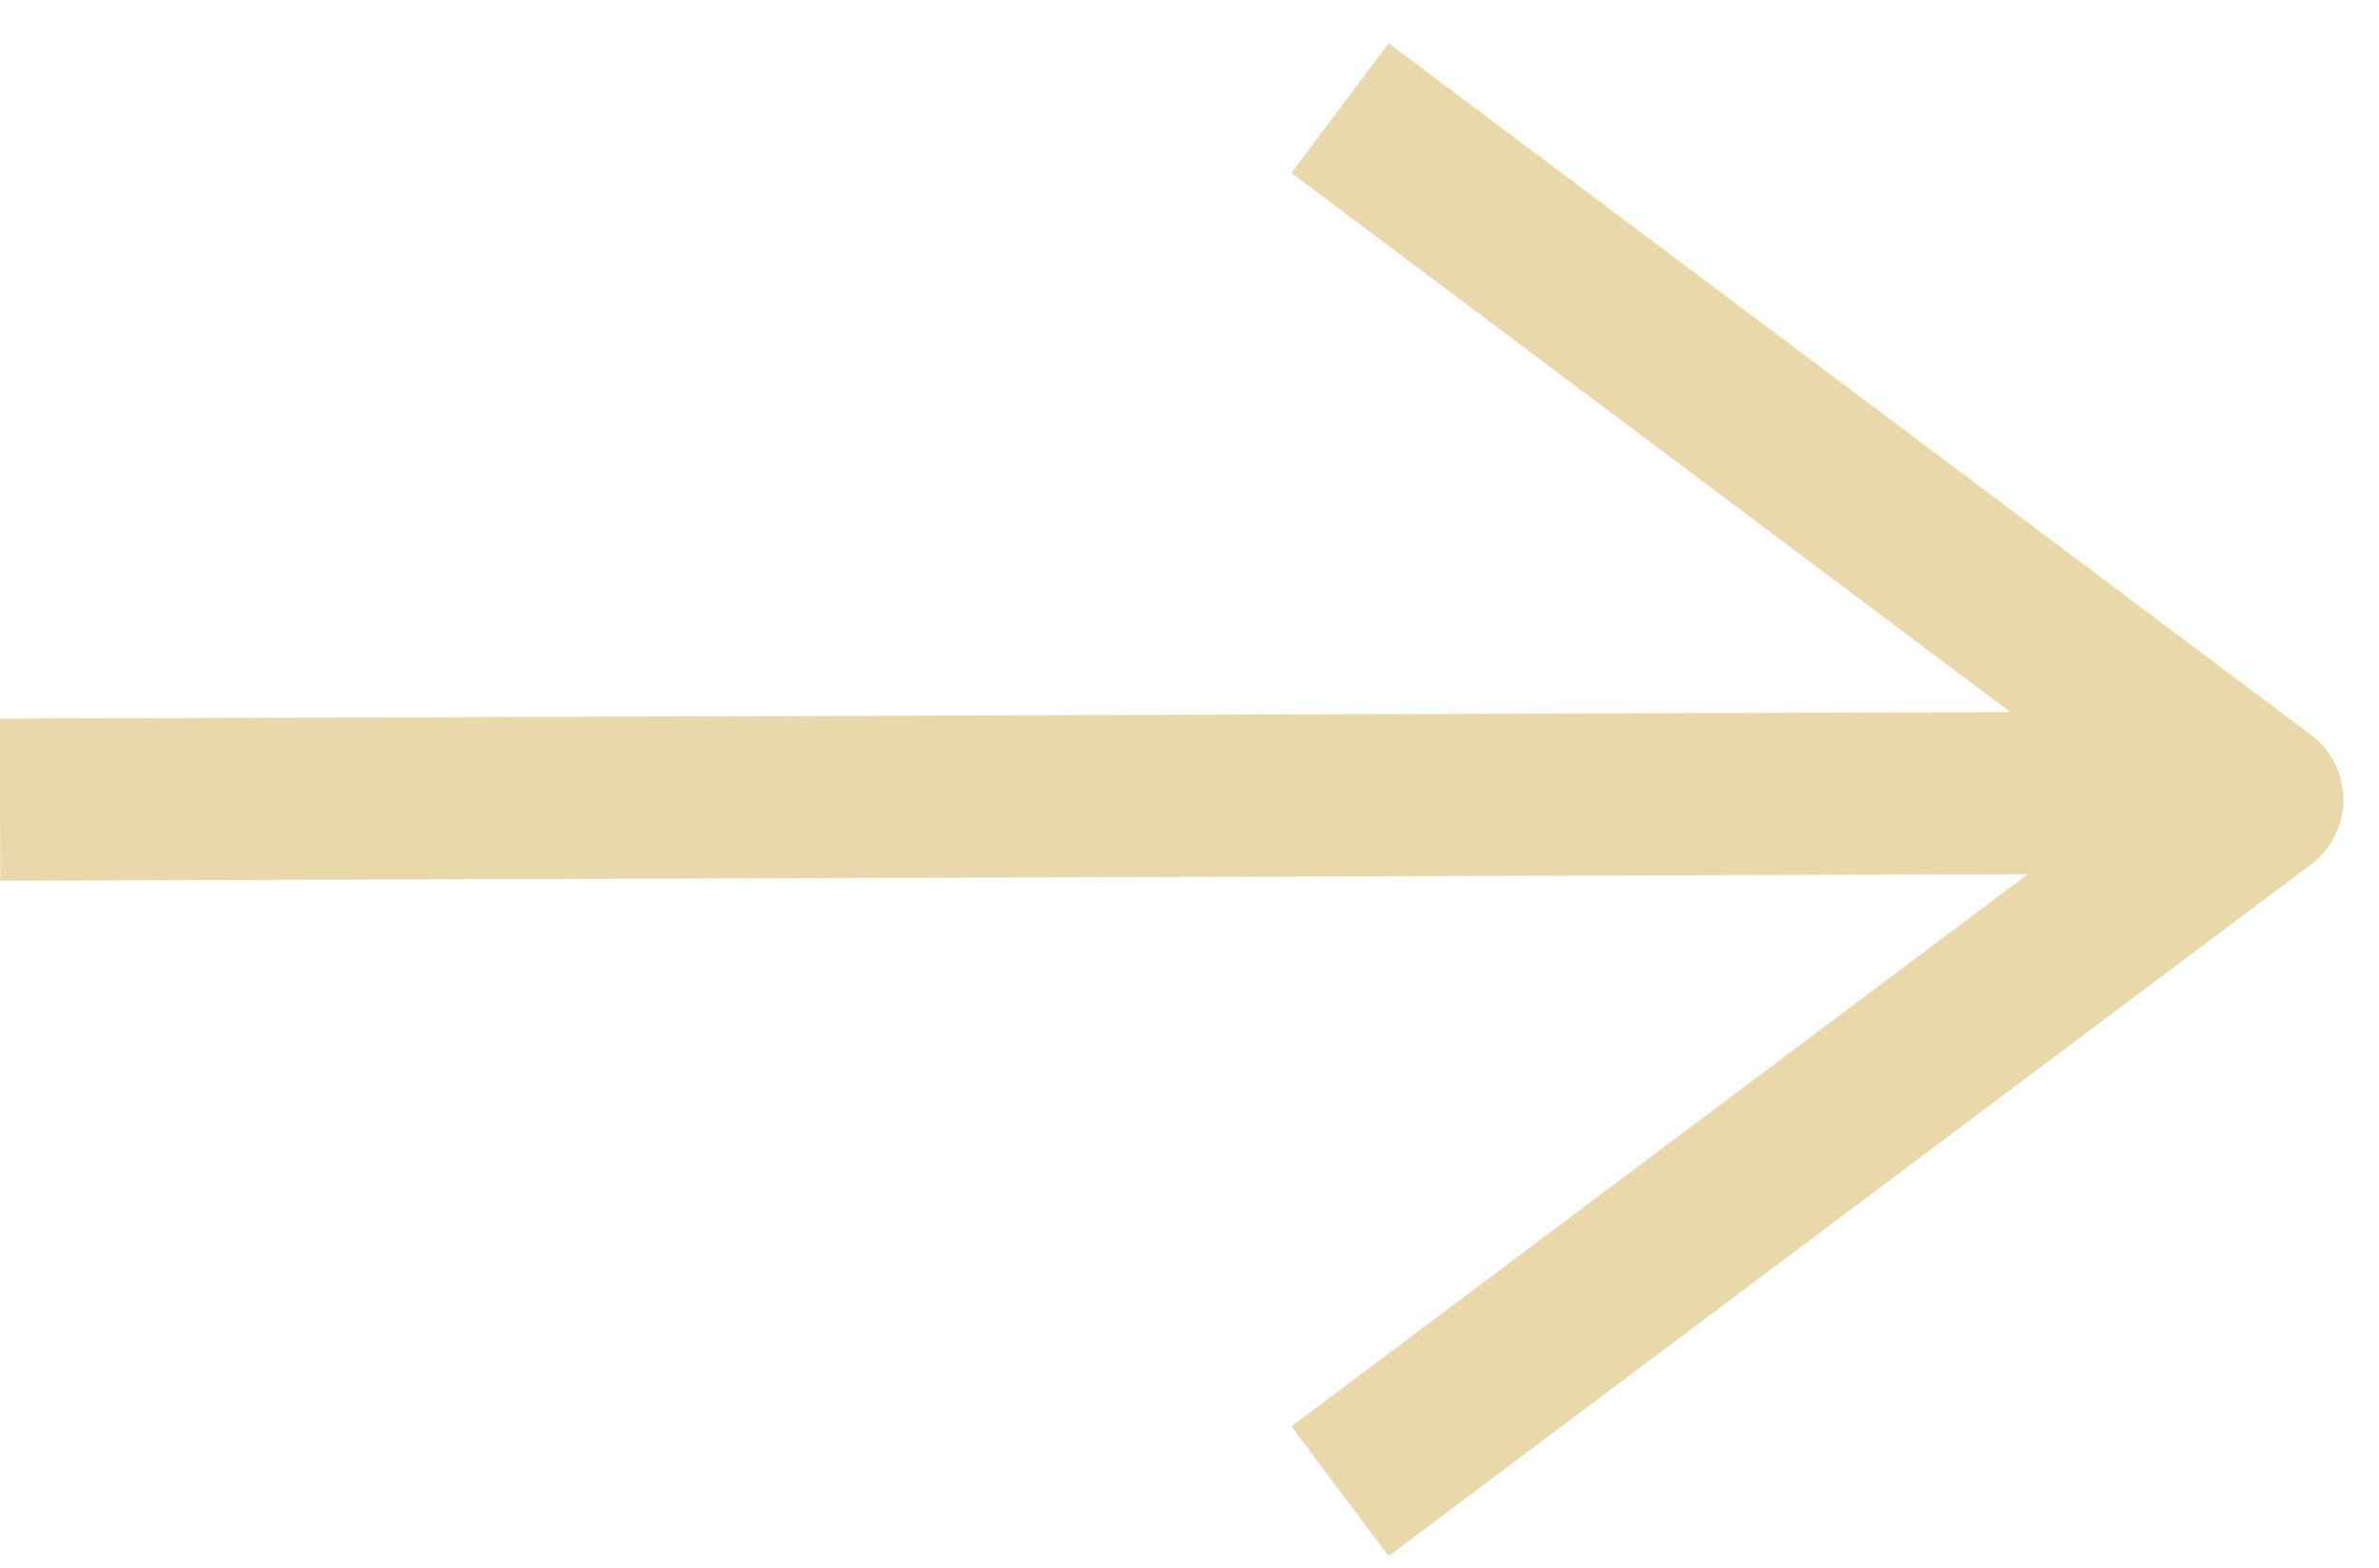
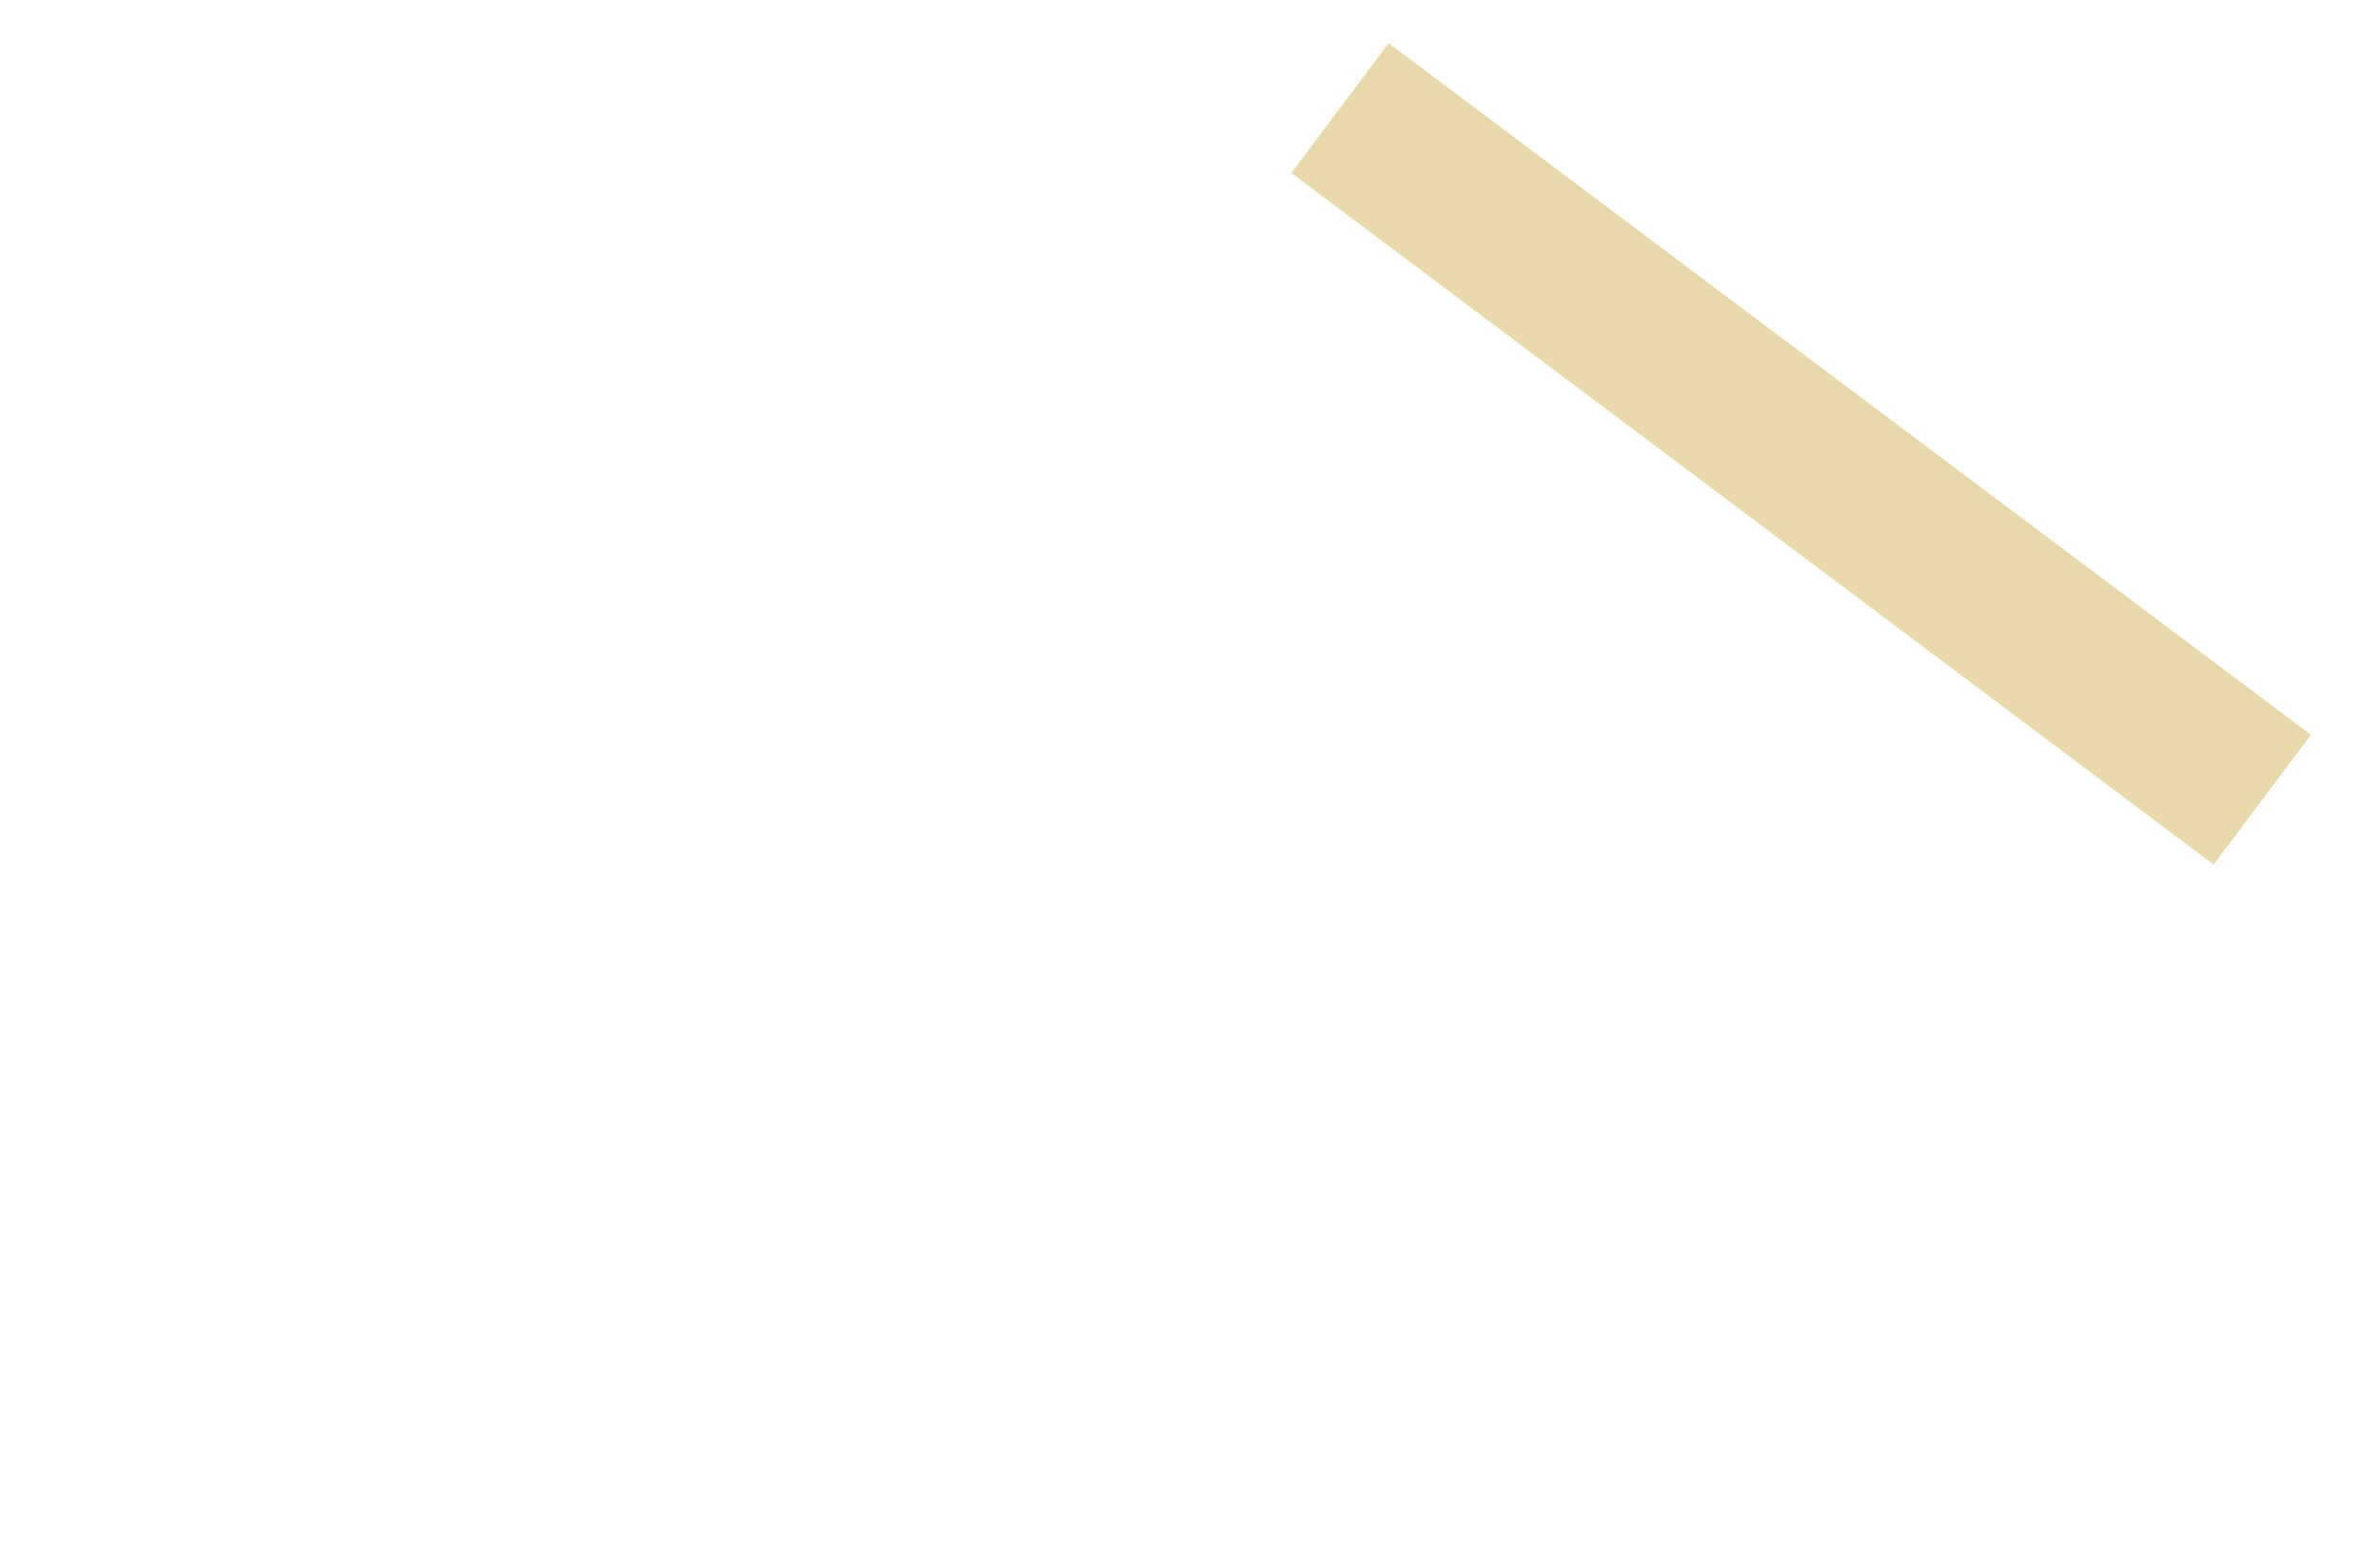
<svg xmlns="http://www.w3.org/2000/svg" width="44" height="29" viewBox="0 0 44 29" fill="none">
-   <path d="M40.544 14.66L0 14.793" stroke="#E9D8A9" stroke-width="3" stroke-linejoin="round" />
-   <path d="M24.784 2L41.841 14.793L24.784 27.585" stroke="#E9D8A9" stroke-width="3" stroke-linejoin="round" />
+   <path d="M24.784 2L41.841 14.793" stroke="#E9D8A9" stroke-width="3" stroke-linejoin="round" />
</svg>